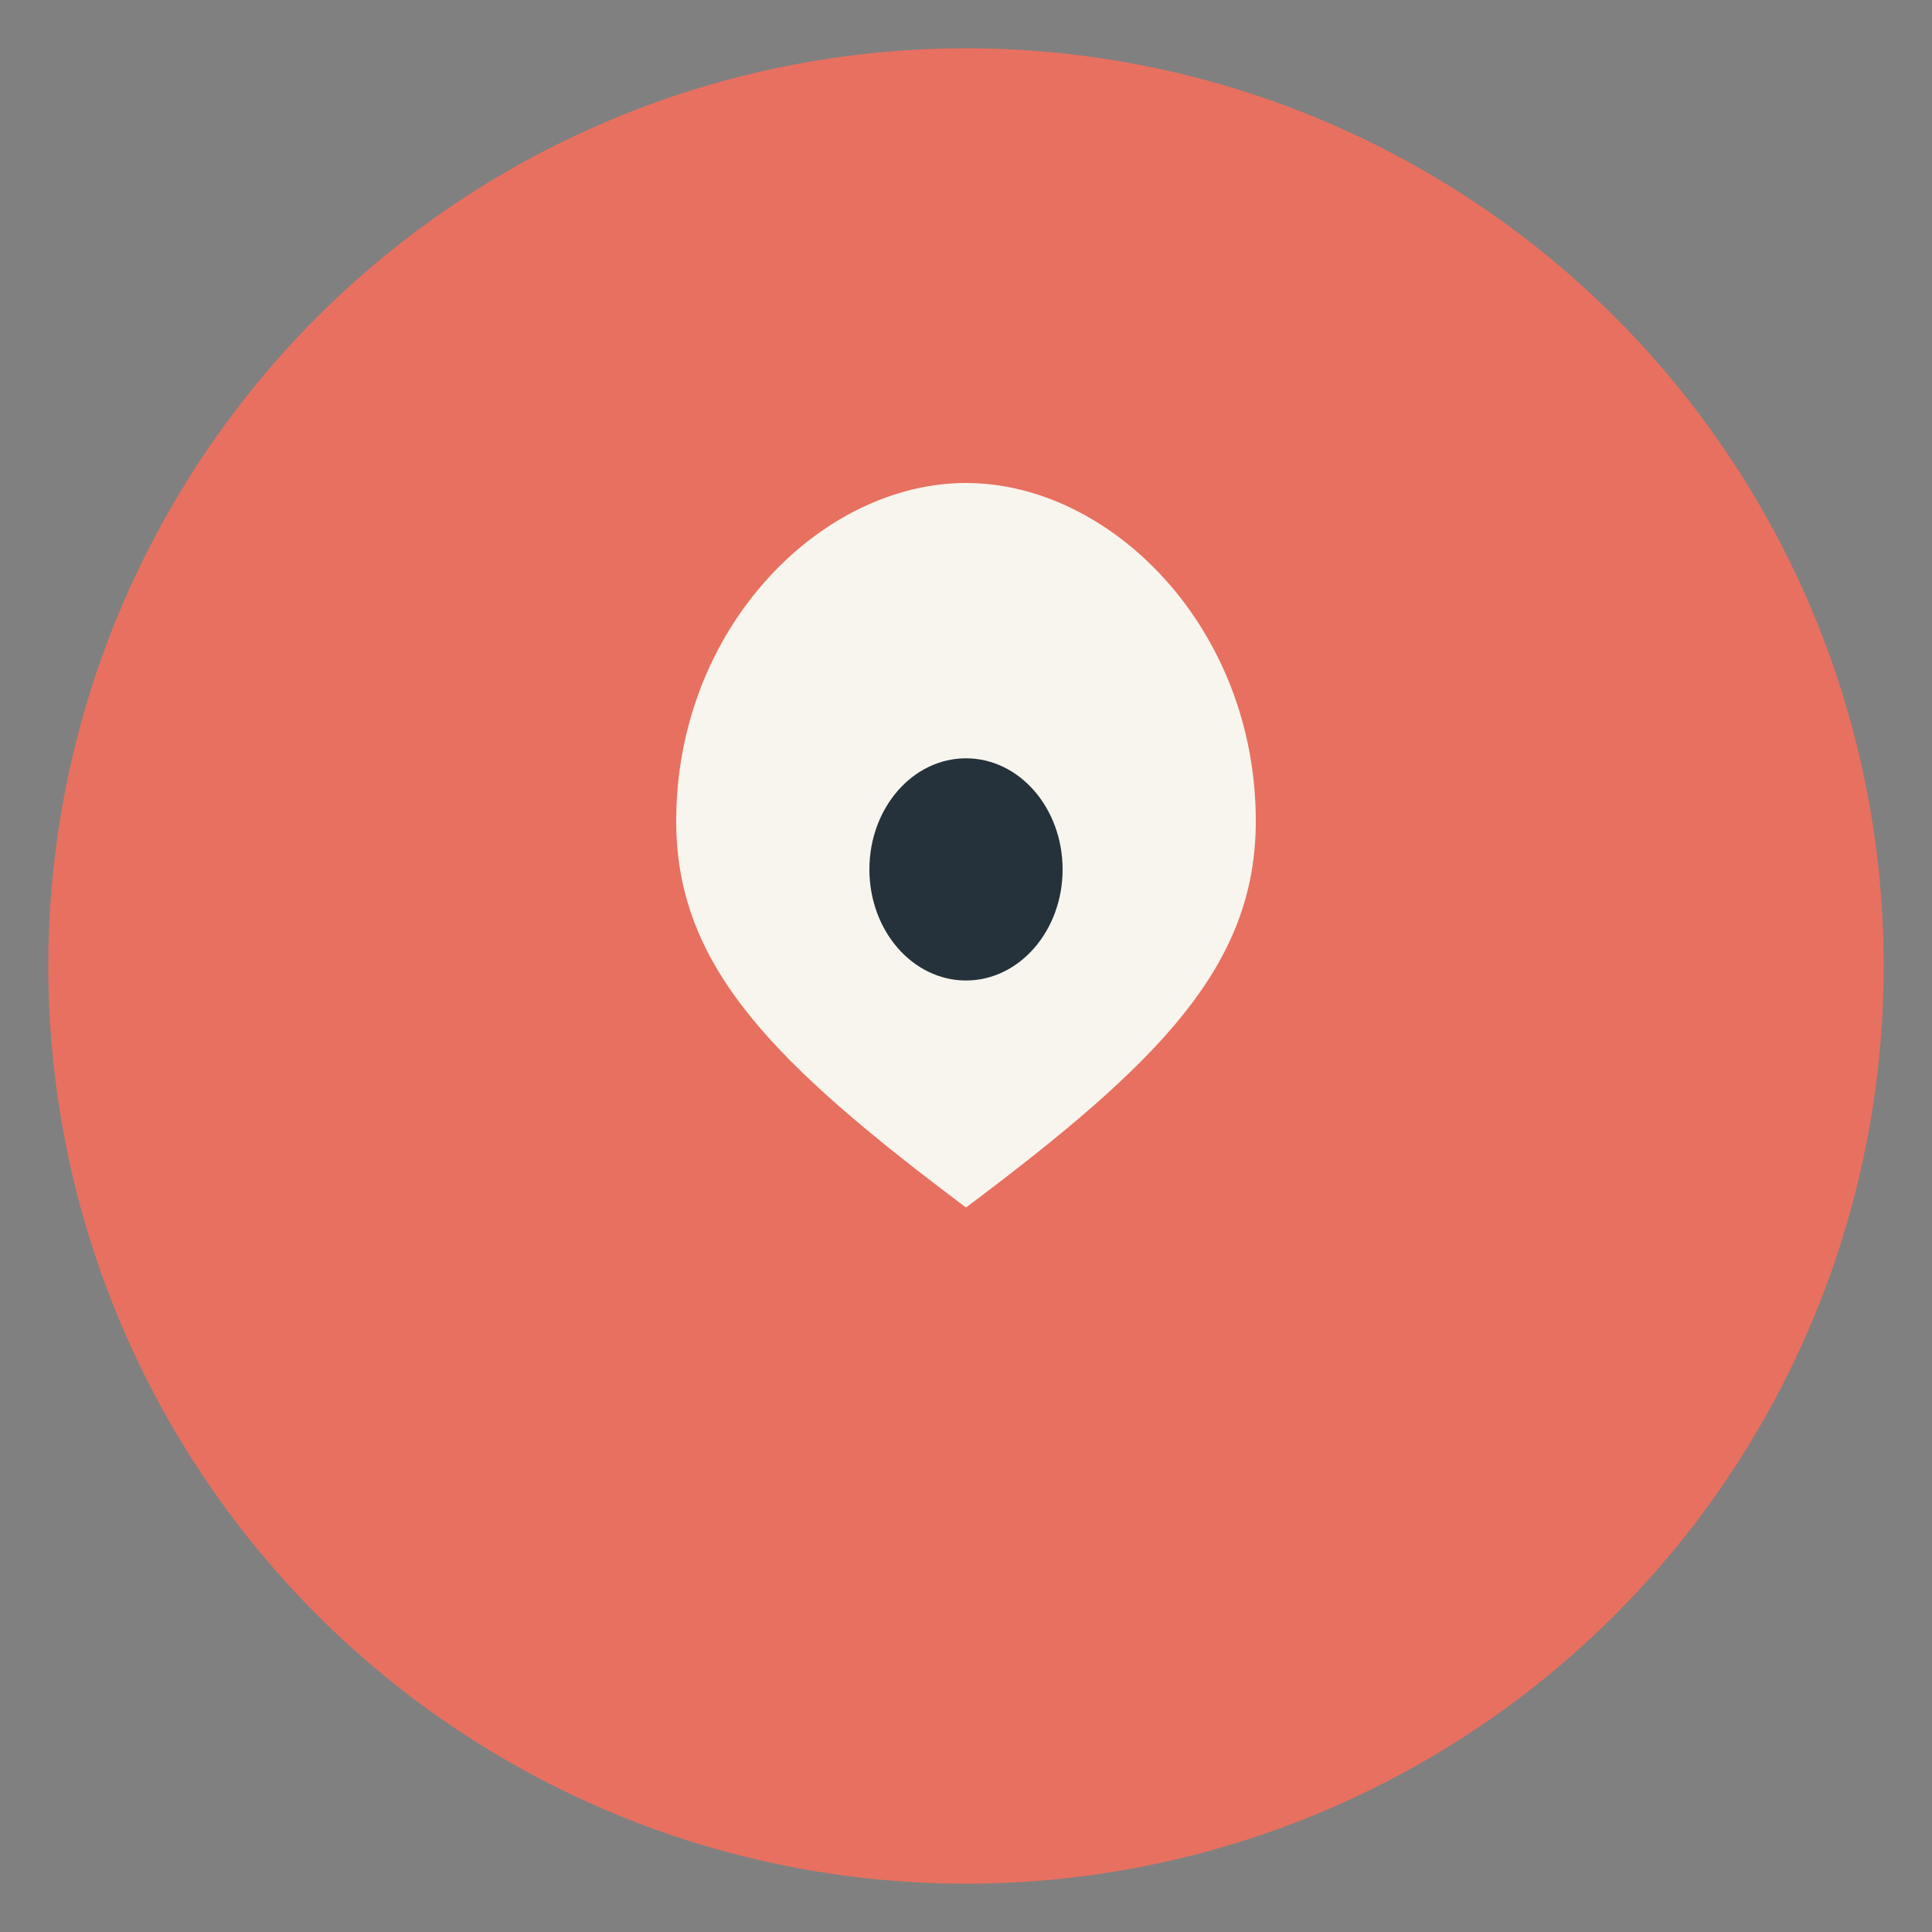
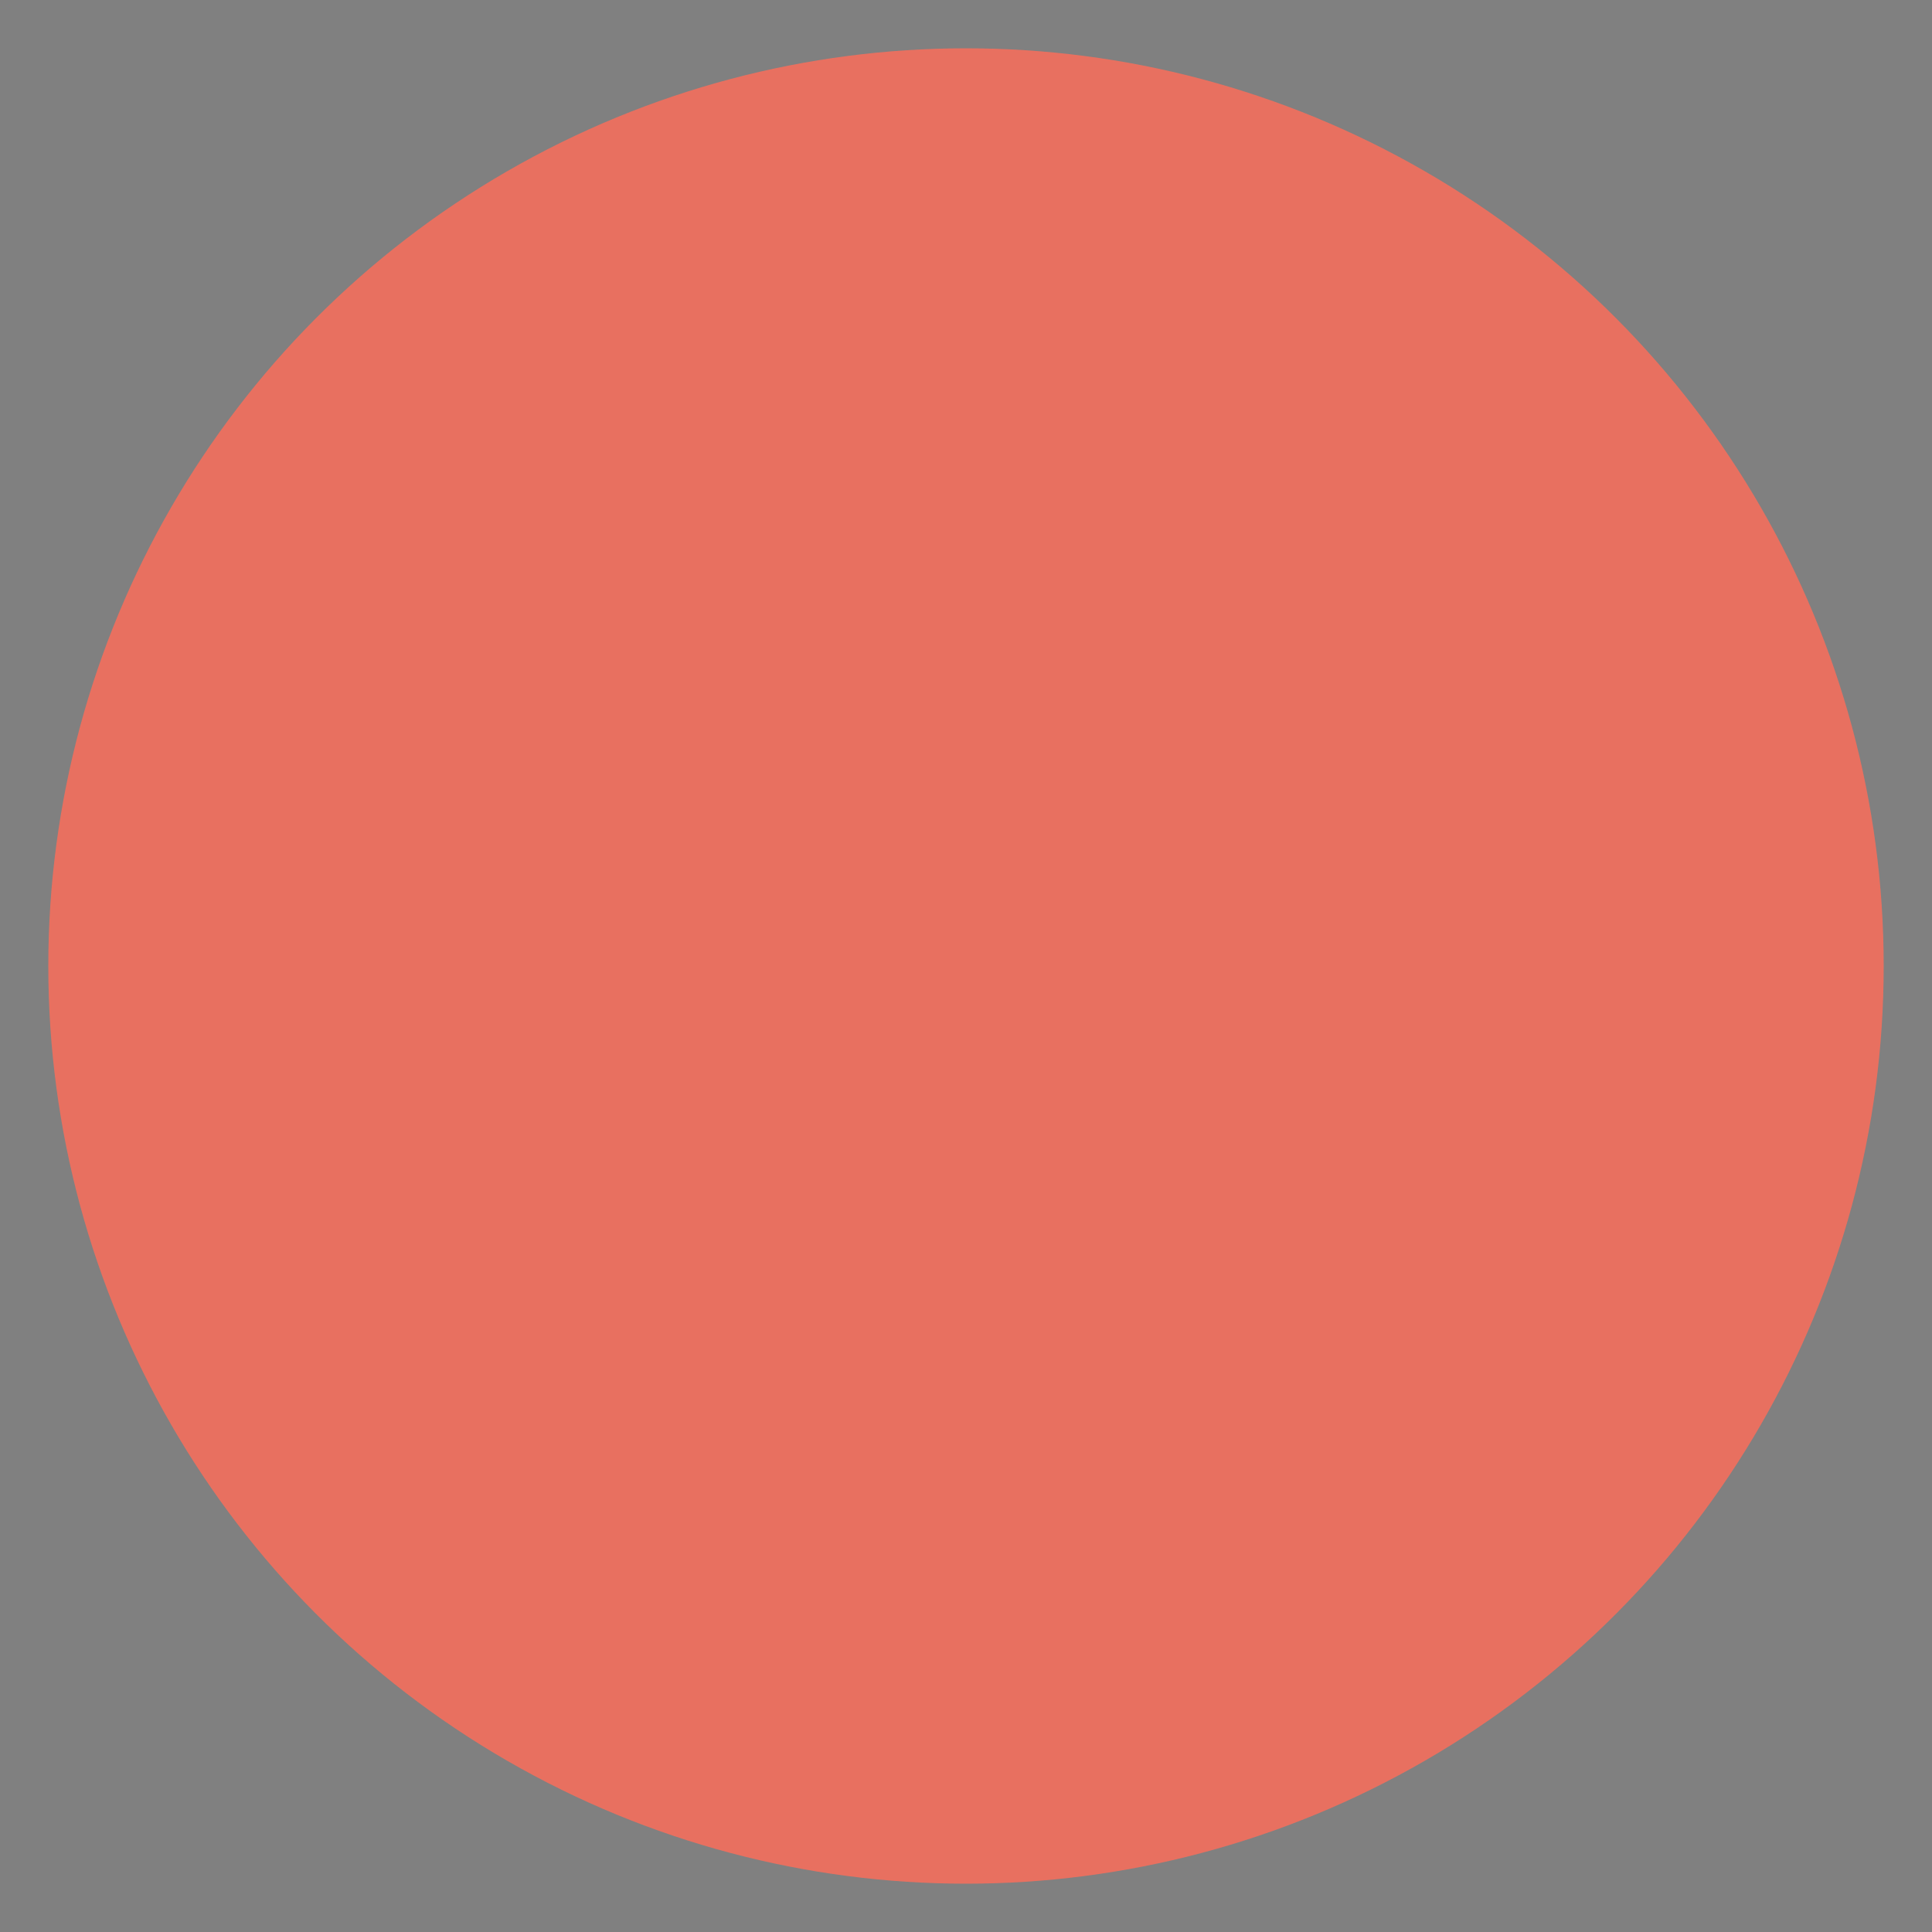
<svg xmlns="http://www.w3.org/2000/svg" width="40" height="40" viewBox="0 0 40 40">
  <rect x="0" y="0" width="40" height="40" fill="#808080" stroke="none" />
  <circle cx="20" cy="20" r="19" fill="#E87060" />
-   <path d="M20 10c3 0 6 3 6 7 0 3-2 5-6 8-4-3-6-5-6-8 0-4 3-7 6-7z" fill="#F7F5EE" />
-   <ellipse cx="20" cy="18" rx="2" ry="2.3" fill="#25323B" />
</svg>